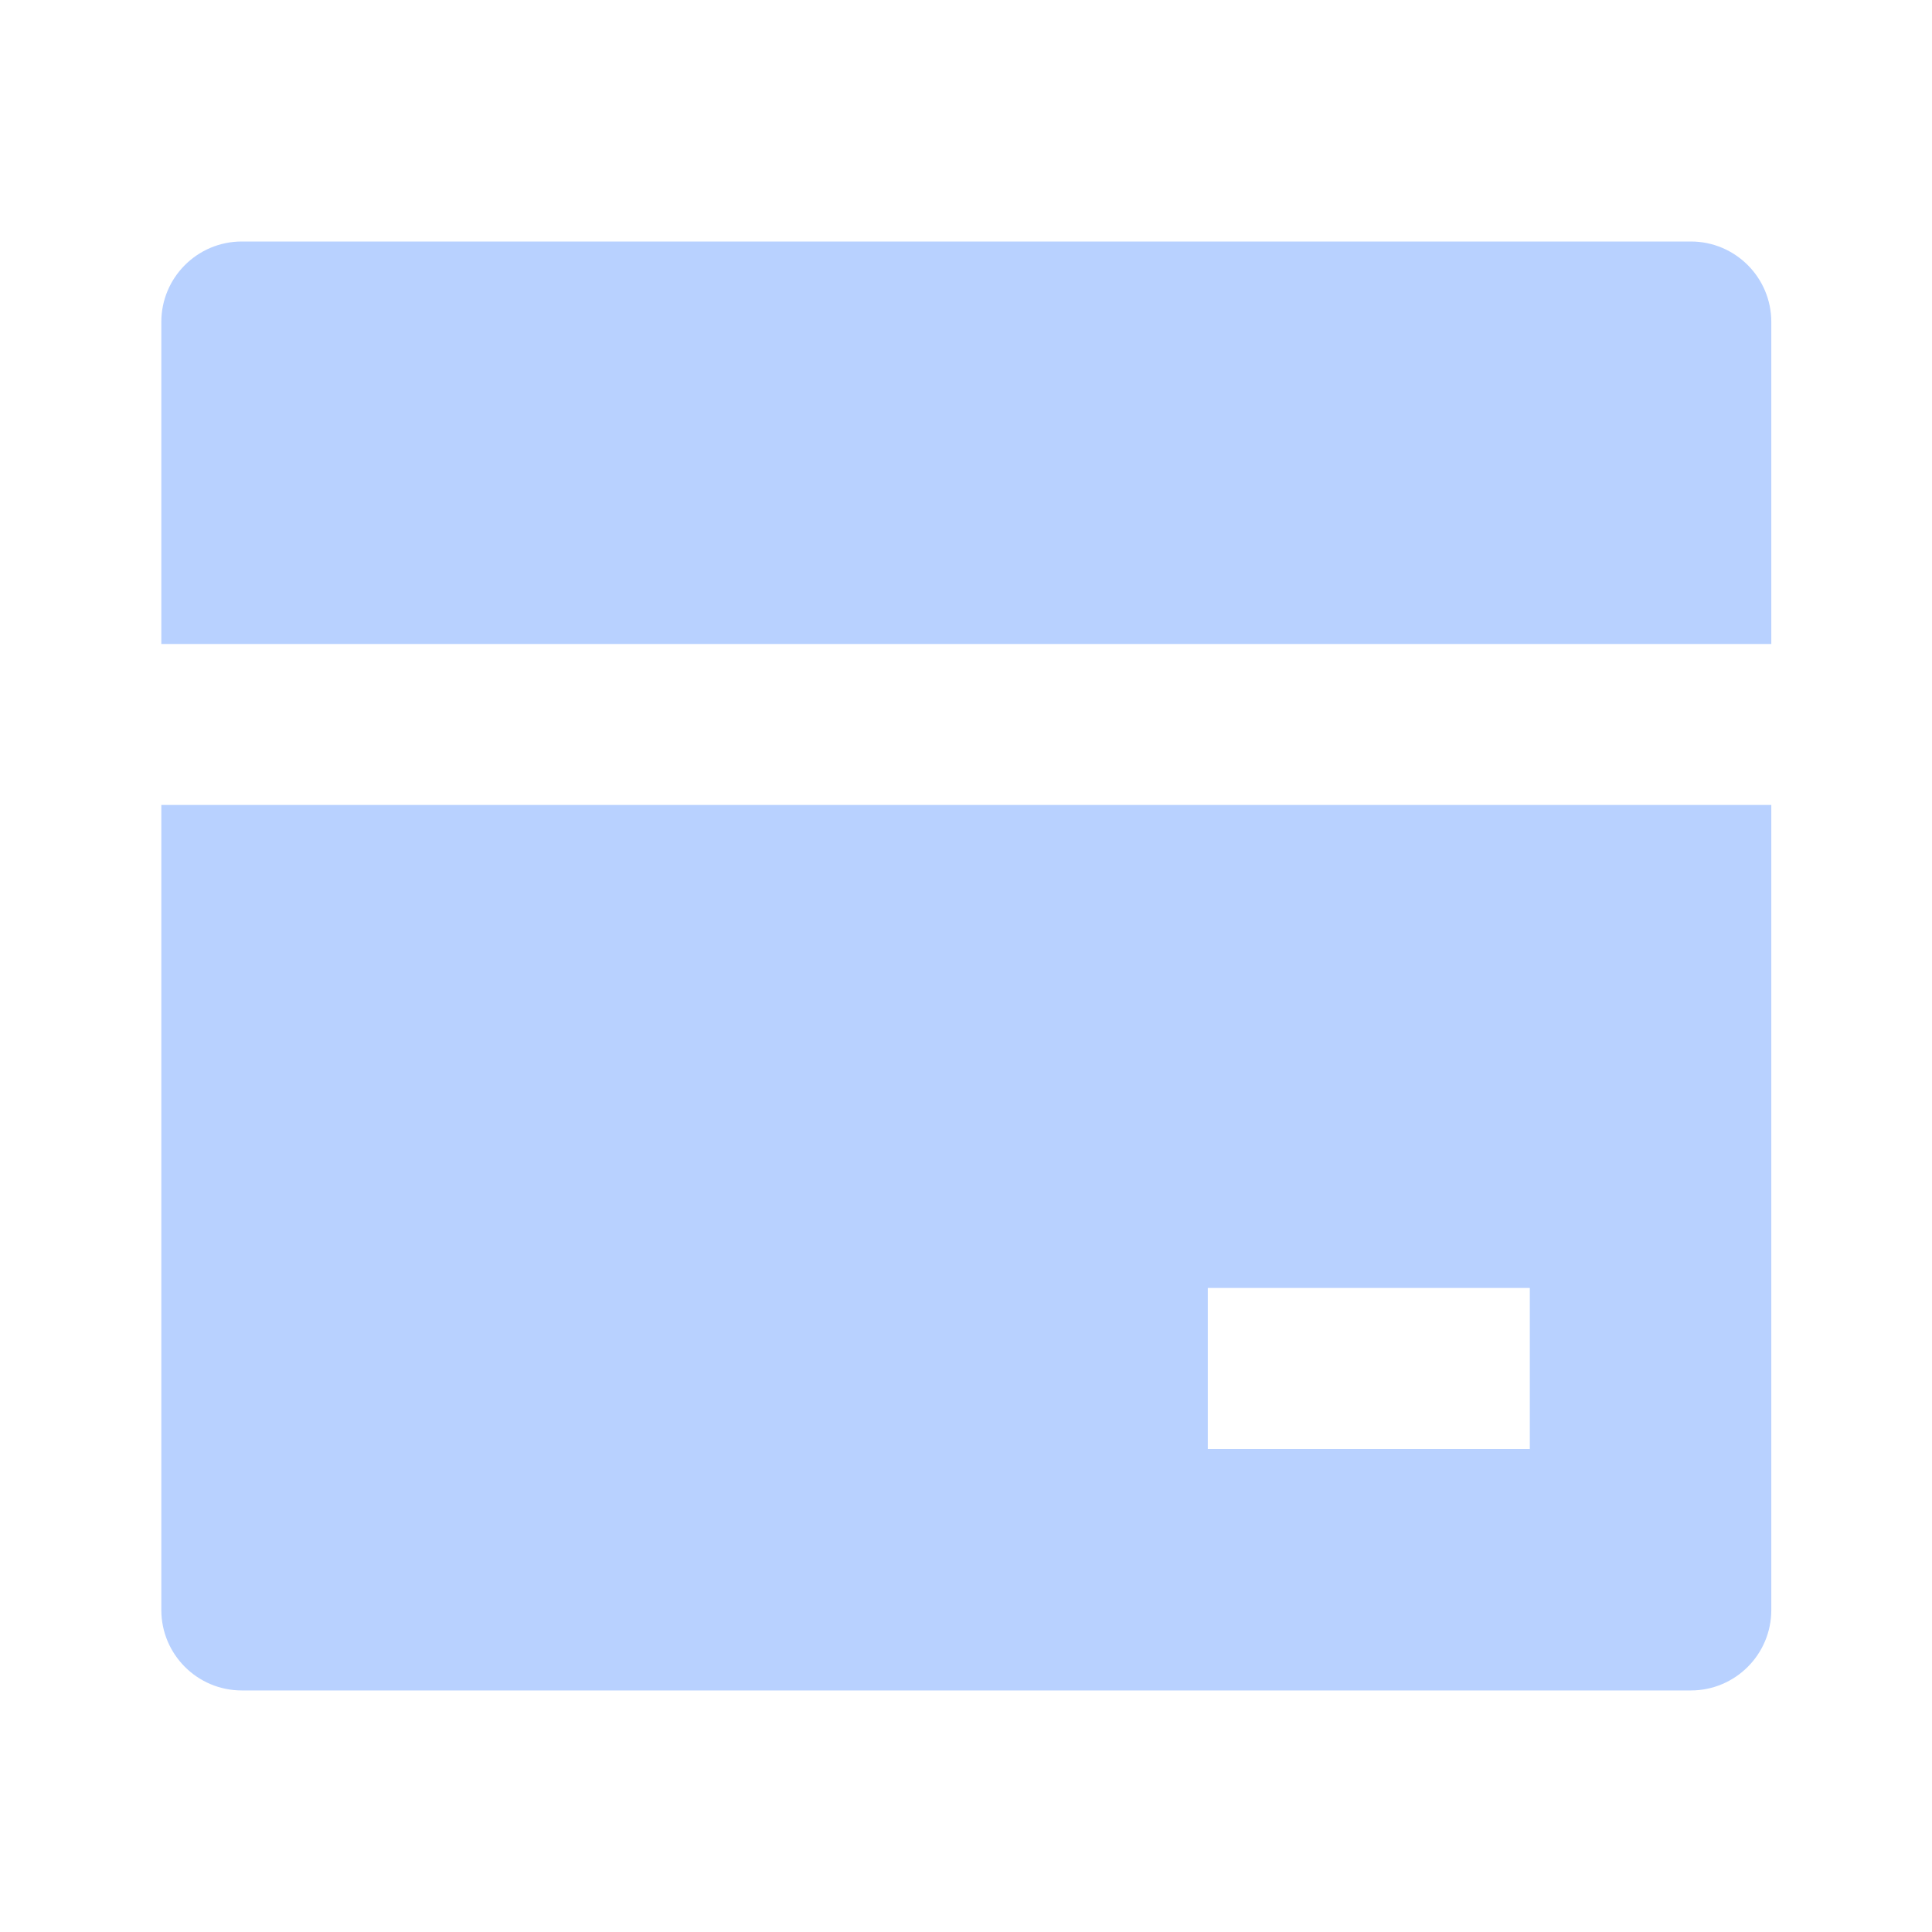
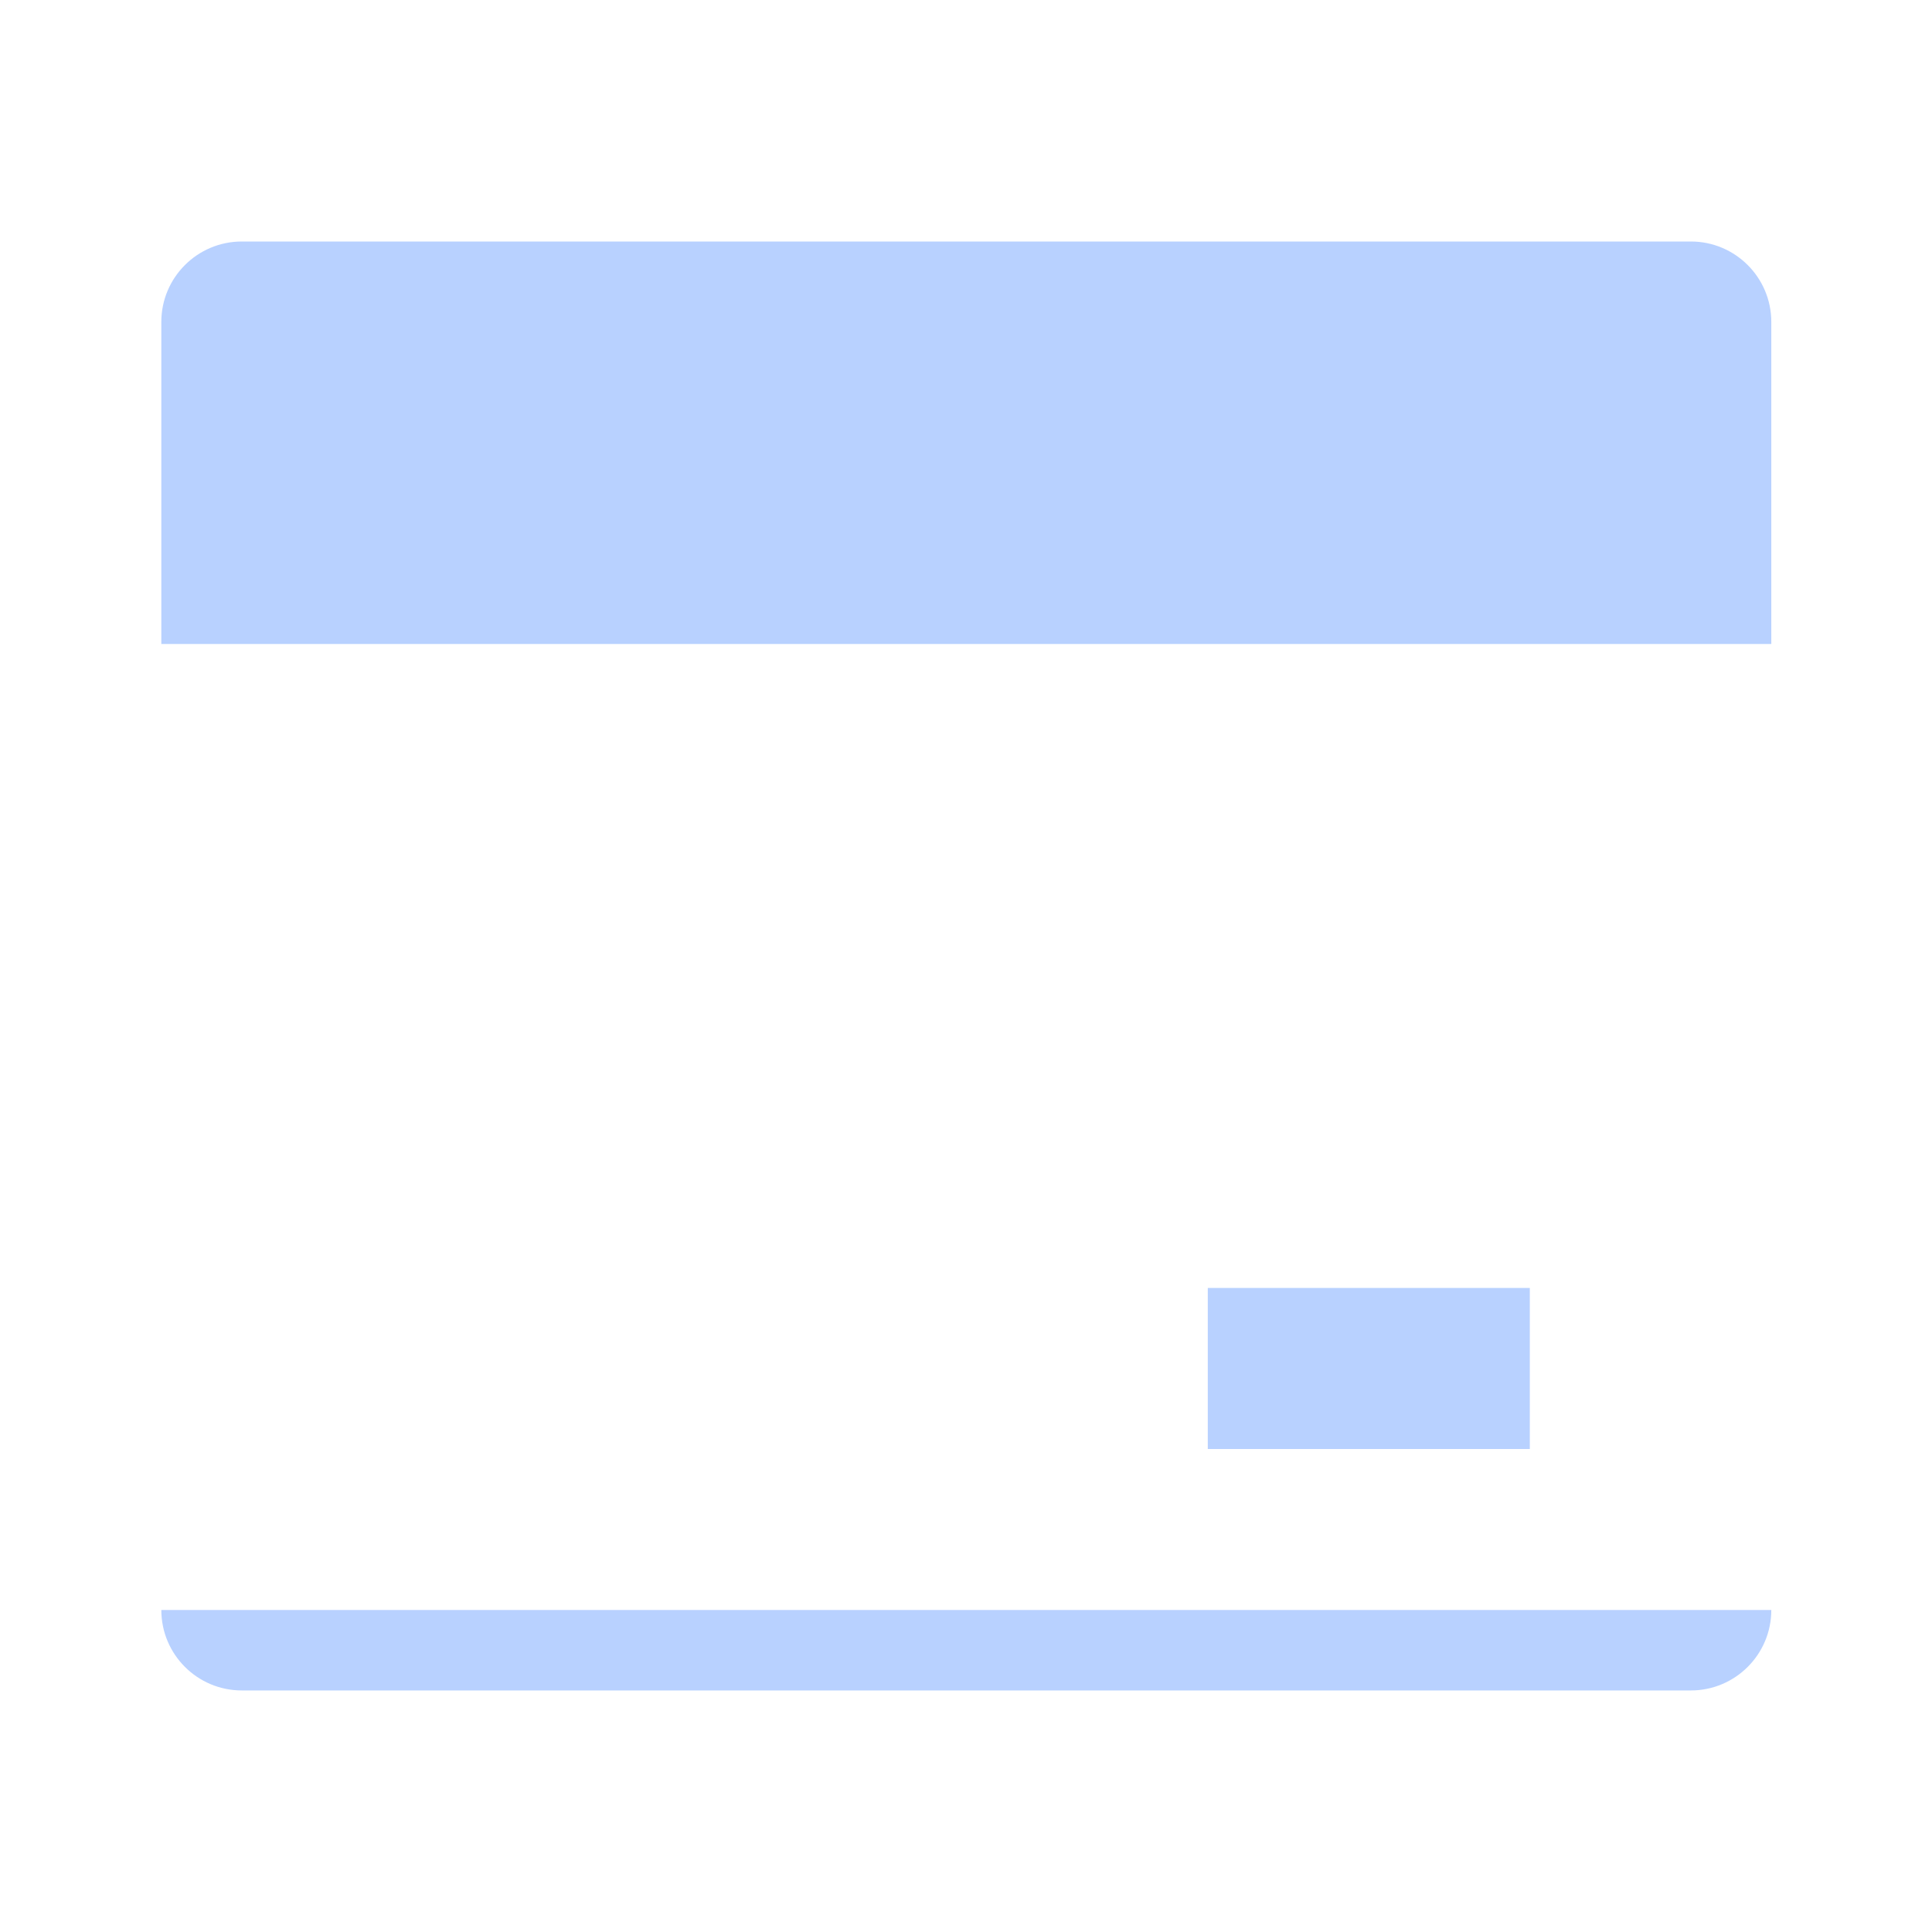
<svg xmlns="http://www.w3.org/2000/svg" fill="none" viewBox="0 0 40 40" height="40" width="40">
-   <path fill="#B8D1FF" d="M36.673 16.666V33.333C36.673 34.253 35.927 34.999 35.007 34.999H5.007C4.086 34.999 3.34 34.253 3.34 33.333V16.666H36.673ZM36.673 13.333H3.34V6.666C3.34 5.746 4.086 5 5.007 5H35.007C35.927 5 36.673 5.746 36.673 6.666V13.333ZM25.006 26.666V30H31.673V26.666H25.006Z" />
+   <path fill="#B8D1FF" d="M36.673 16.666V33.333C36.673 34.253 35.927 34.999 35.007 34.999H5.007C4.086 34.999 3.34 34.253 3.34 33.333H36.673ZM36.673 13.333H3.34V6.666C3.34 5.746 4.086 5 5.007 5H35.007C35.927 5 36.673 5.746 36.673 6.666V13.333ZM25.006 26.666V30H31.673V26.666H25.006Z" />
</svg>